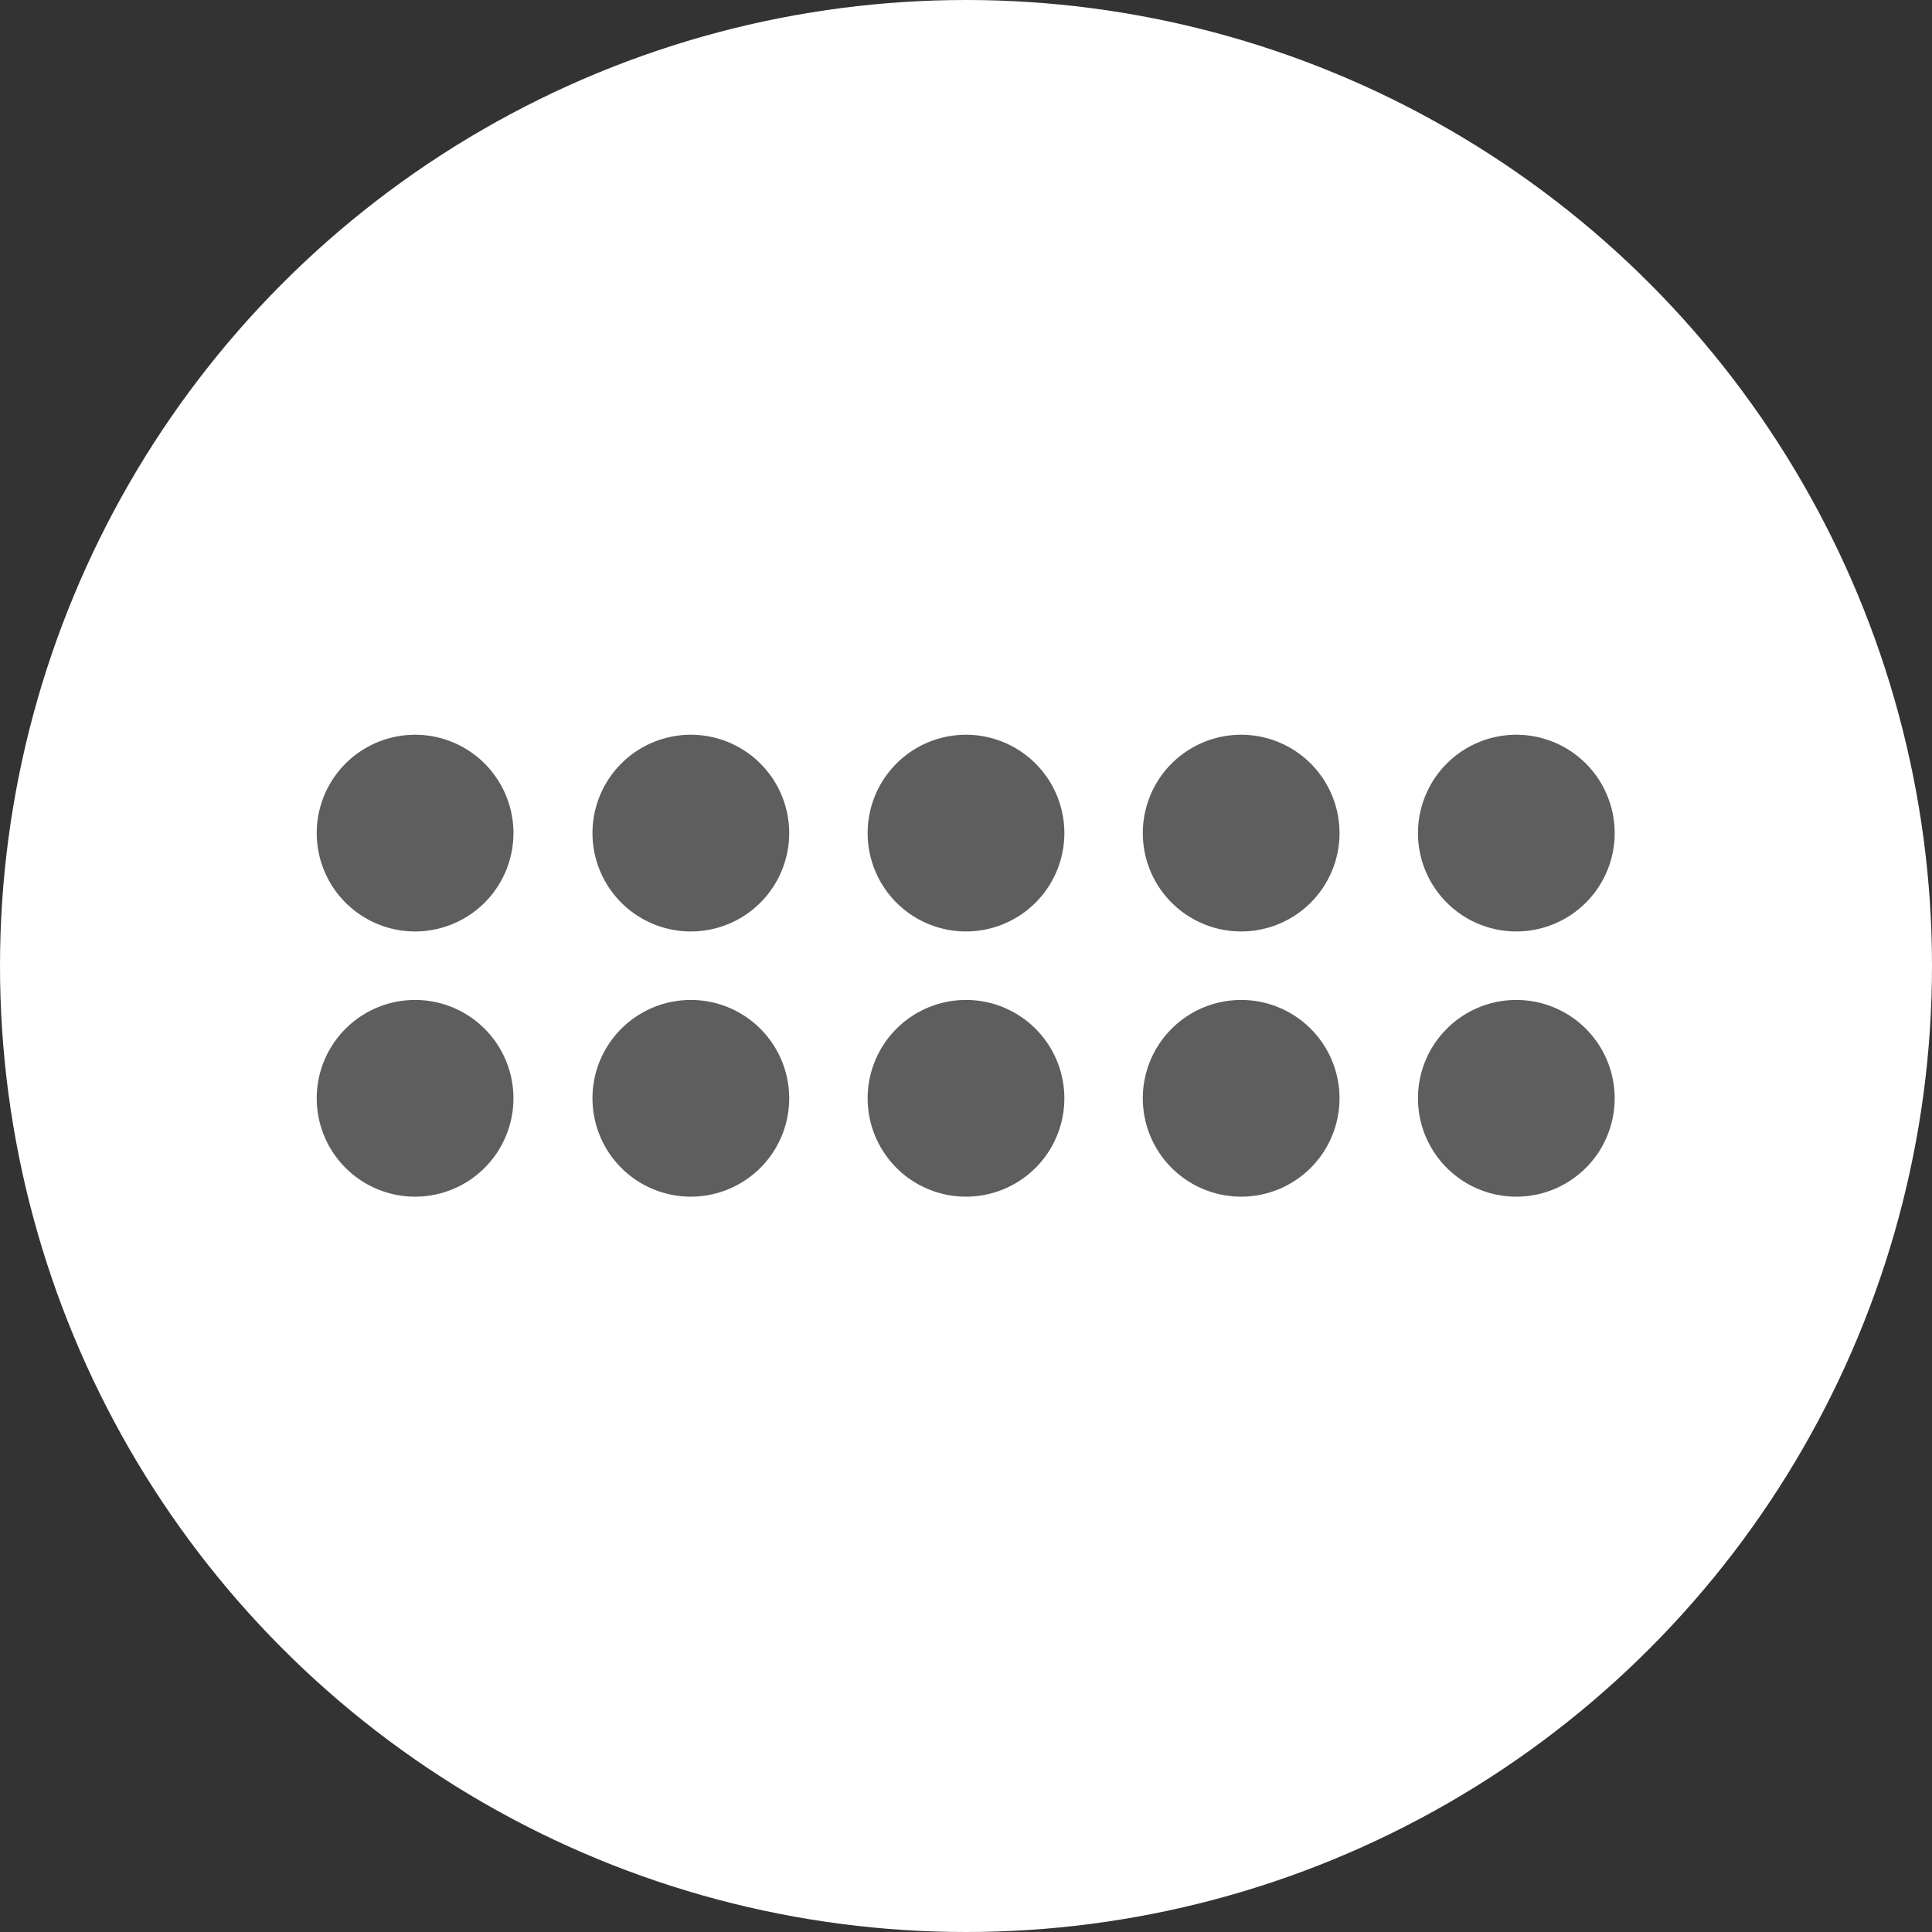
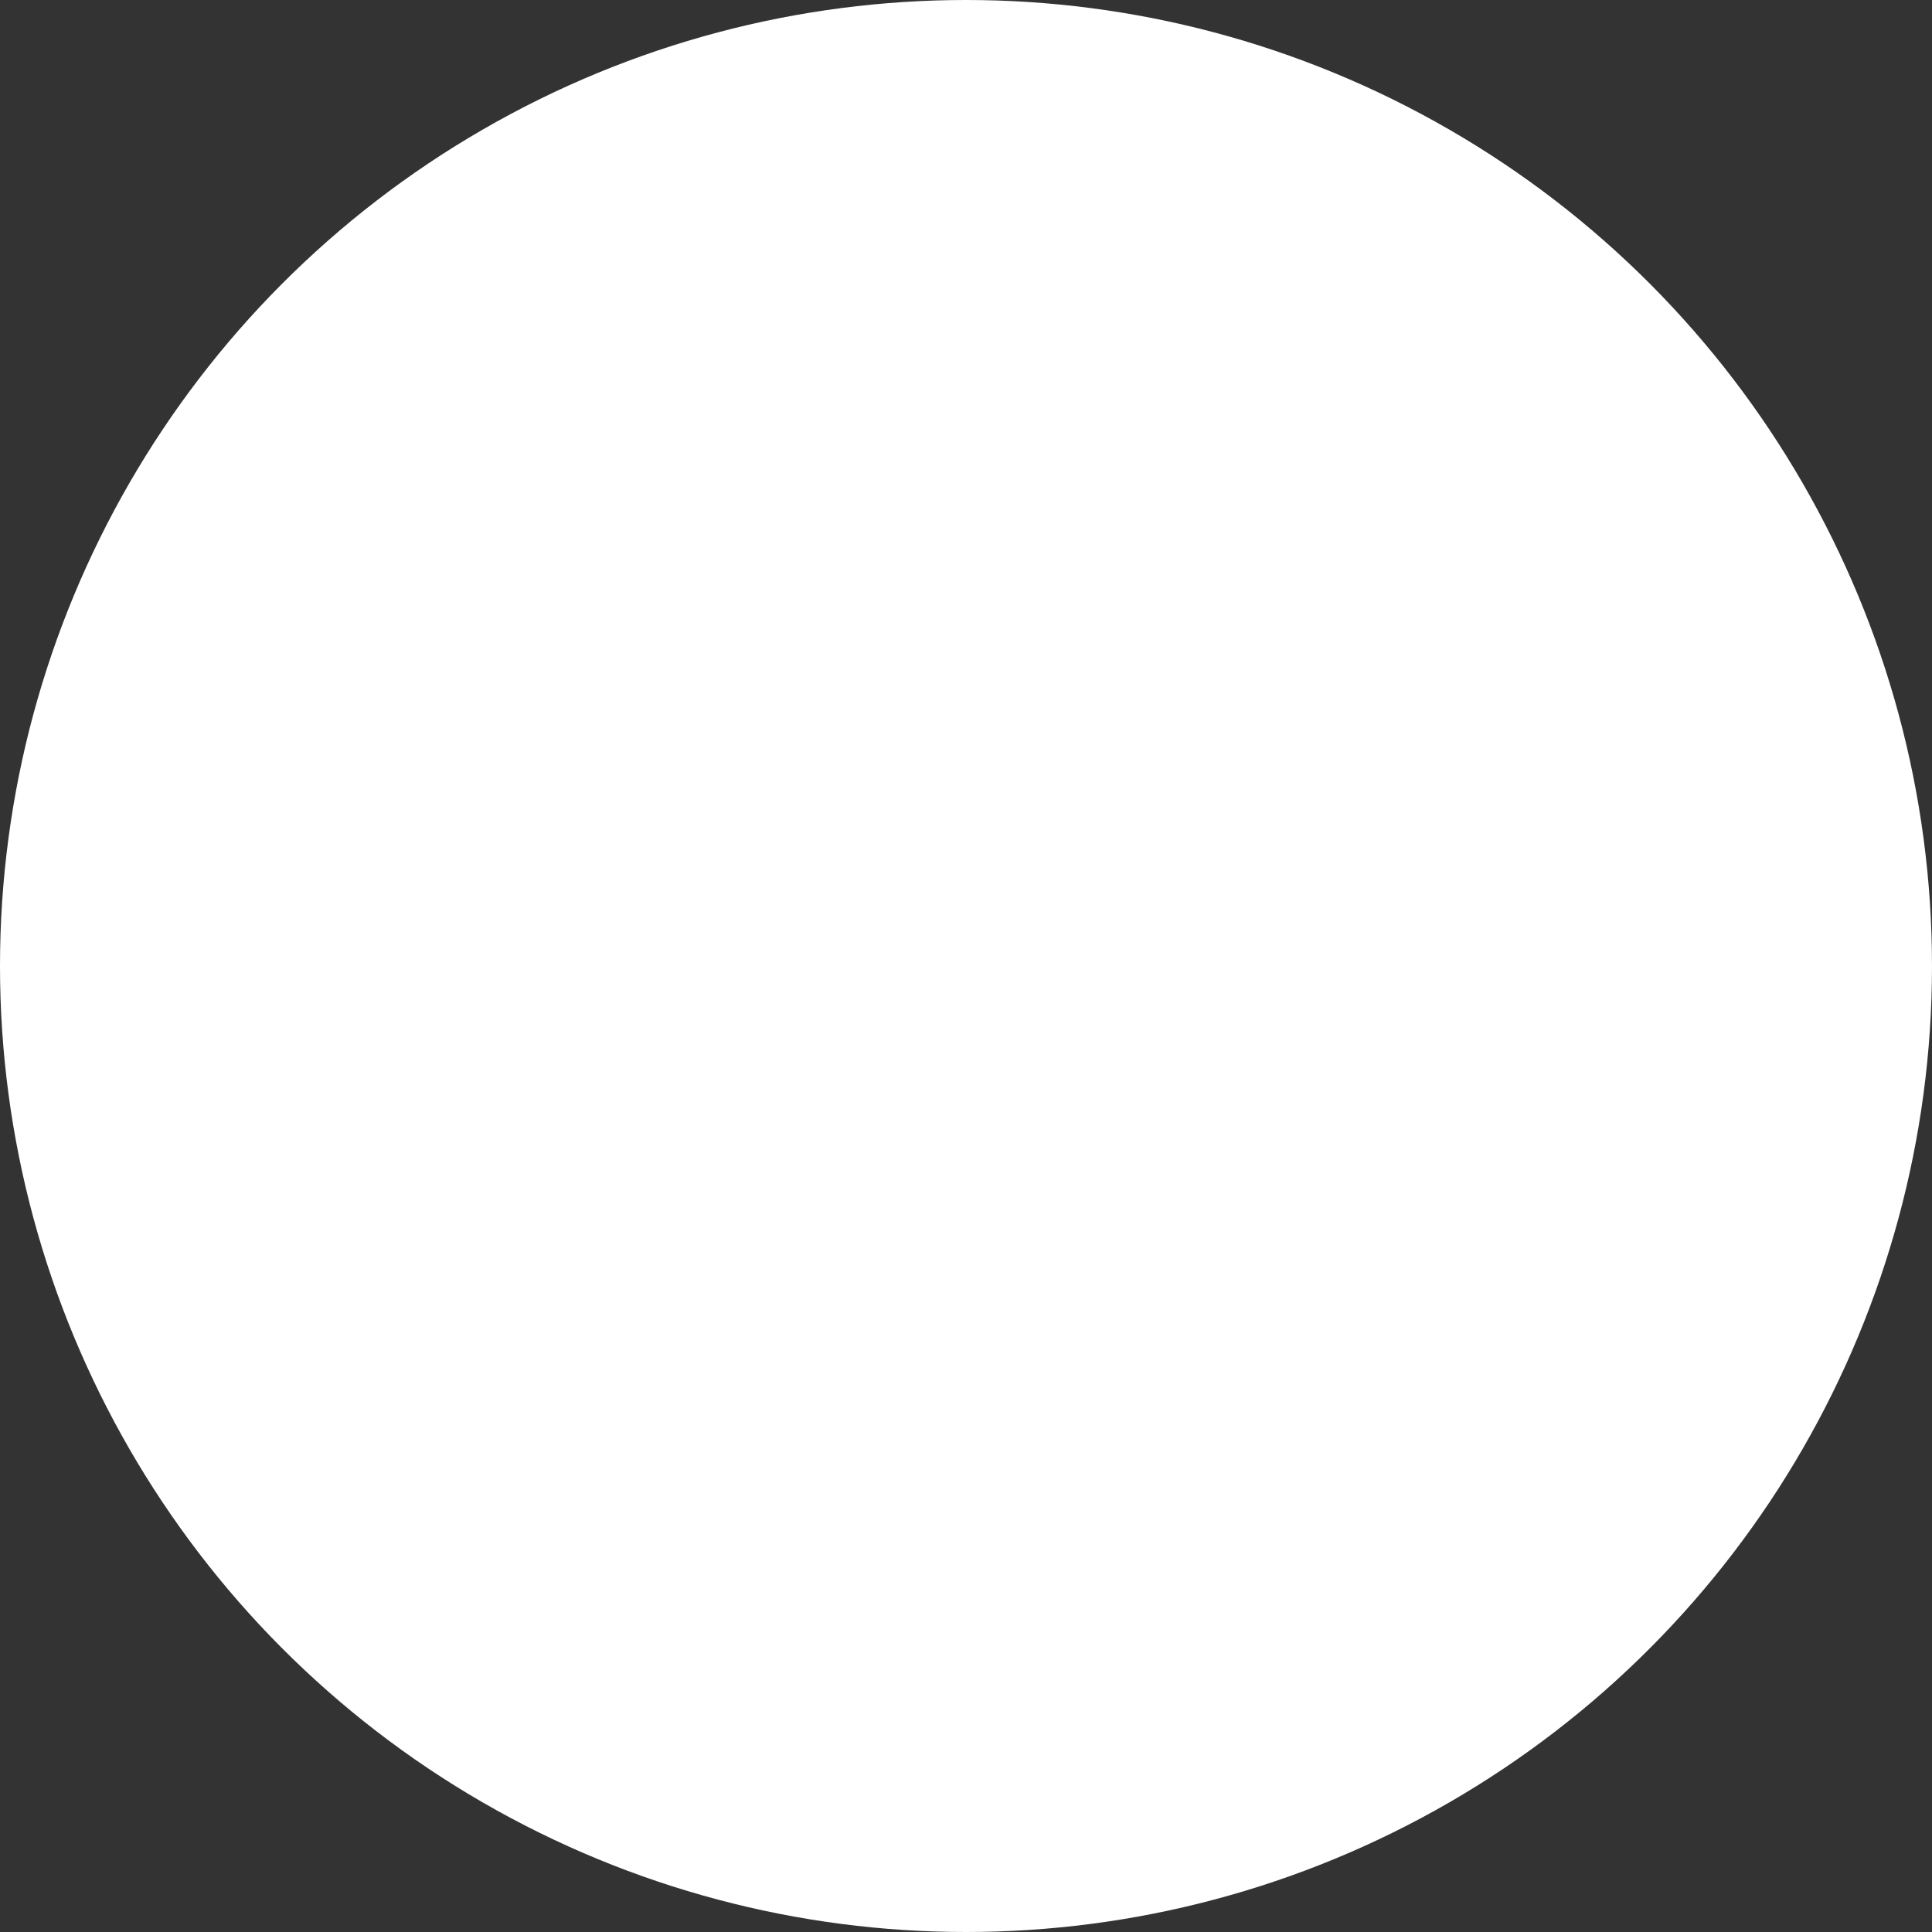
<svg xmlns="http://www.w3.org/2000/svg" width="11.64mm" height="11.64mm" viewBox="0 0 33 33">
  <rect x="0" y="0" width="33" height="33" fill="#333333" stroke="none" />
  <defs>
    <style>.cls-1{fill:none;}.cls-2{fill:#fff;}.cls-3{clip-path:url(#clip-path);}.cls-4{fill:#5f5e5e;}</style>
    <clipPath id="clip-path">
-       <rect class="cls-1" x="5.41" y="12.55" width="22.17" height="7.89" />
-     </clipPath>
+       </clipPath>
  </defs>
  <title>Up to 10 cells accommodated per test run</title>
  <g id="Layer_2" data-name="Layer 2">
    <g id="Layer_1-2" data-name="Layer 1">
      <circle class="cls-2" cx="16.5" cy="16.5" r="16.5" />
      <g class="cls-3">
        <path class="cls-4" d="M16.5,20.44a1.68,1.68,0,1,0-1.68-1.67,1.68,1.68,0,0,0,1.68,1.67" />
        <path class="cls-4" d="M11.8,20.44a1.68,1.68,0,1,0-1.68-1.67,1.68,1.68,0,0,0,1.68,1.67" />
        <path class="cls-4" d="M7.09,20.44a1.68,1.68,0,1,0-1.68-1.67,1.68,1.68,0,0,0,1.68,1.67" />
        <path class="cls-4" d="M21.2,20.44a1.68,1.68,0,1,0-1.68-1.67,1.68,1.68,0,0,0,1.68,1.67" />
-         <path class="cls-4" d="M25.9,20.44a1.68,1.68,0,1,0-1.68-1.67,1.68,1.68,0,0,0,1.68,1.67" />
        <path class="cls-4" d="M16.5,15.91a1.68,1.68,0,1,0-1.68-1.68,1.68,1.68,0,0,0,1.68,1.68" />
-         <path class="cls-4" d="M11.8,15.91a1.68,1.68,0,1,0-1.68-1.68,1.68,1.68,0,0,0,1.68,1.68" />
        <path class="cls-4" d="M7.09,15.91a1.68,1.68,0,1,0-1.68-1.68,1.68,1.68,0,0,0,1.68,1.68" />
        <path class="cls-4" d="M21.2,15.91a1.68,1.68,0,1,0-1.68-1.68,1.68,1.68,0,0,0,1.68,1.68" />
        <path class="cls-4" d="M25.9,15.91a1.68,1.68,0,1,0-1.68-1.68,1.68,1.68,0,0,0,1.68,1.68" />
      </g>
    </g>
  </g>
</svg>